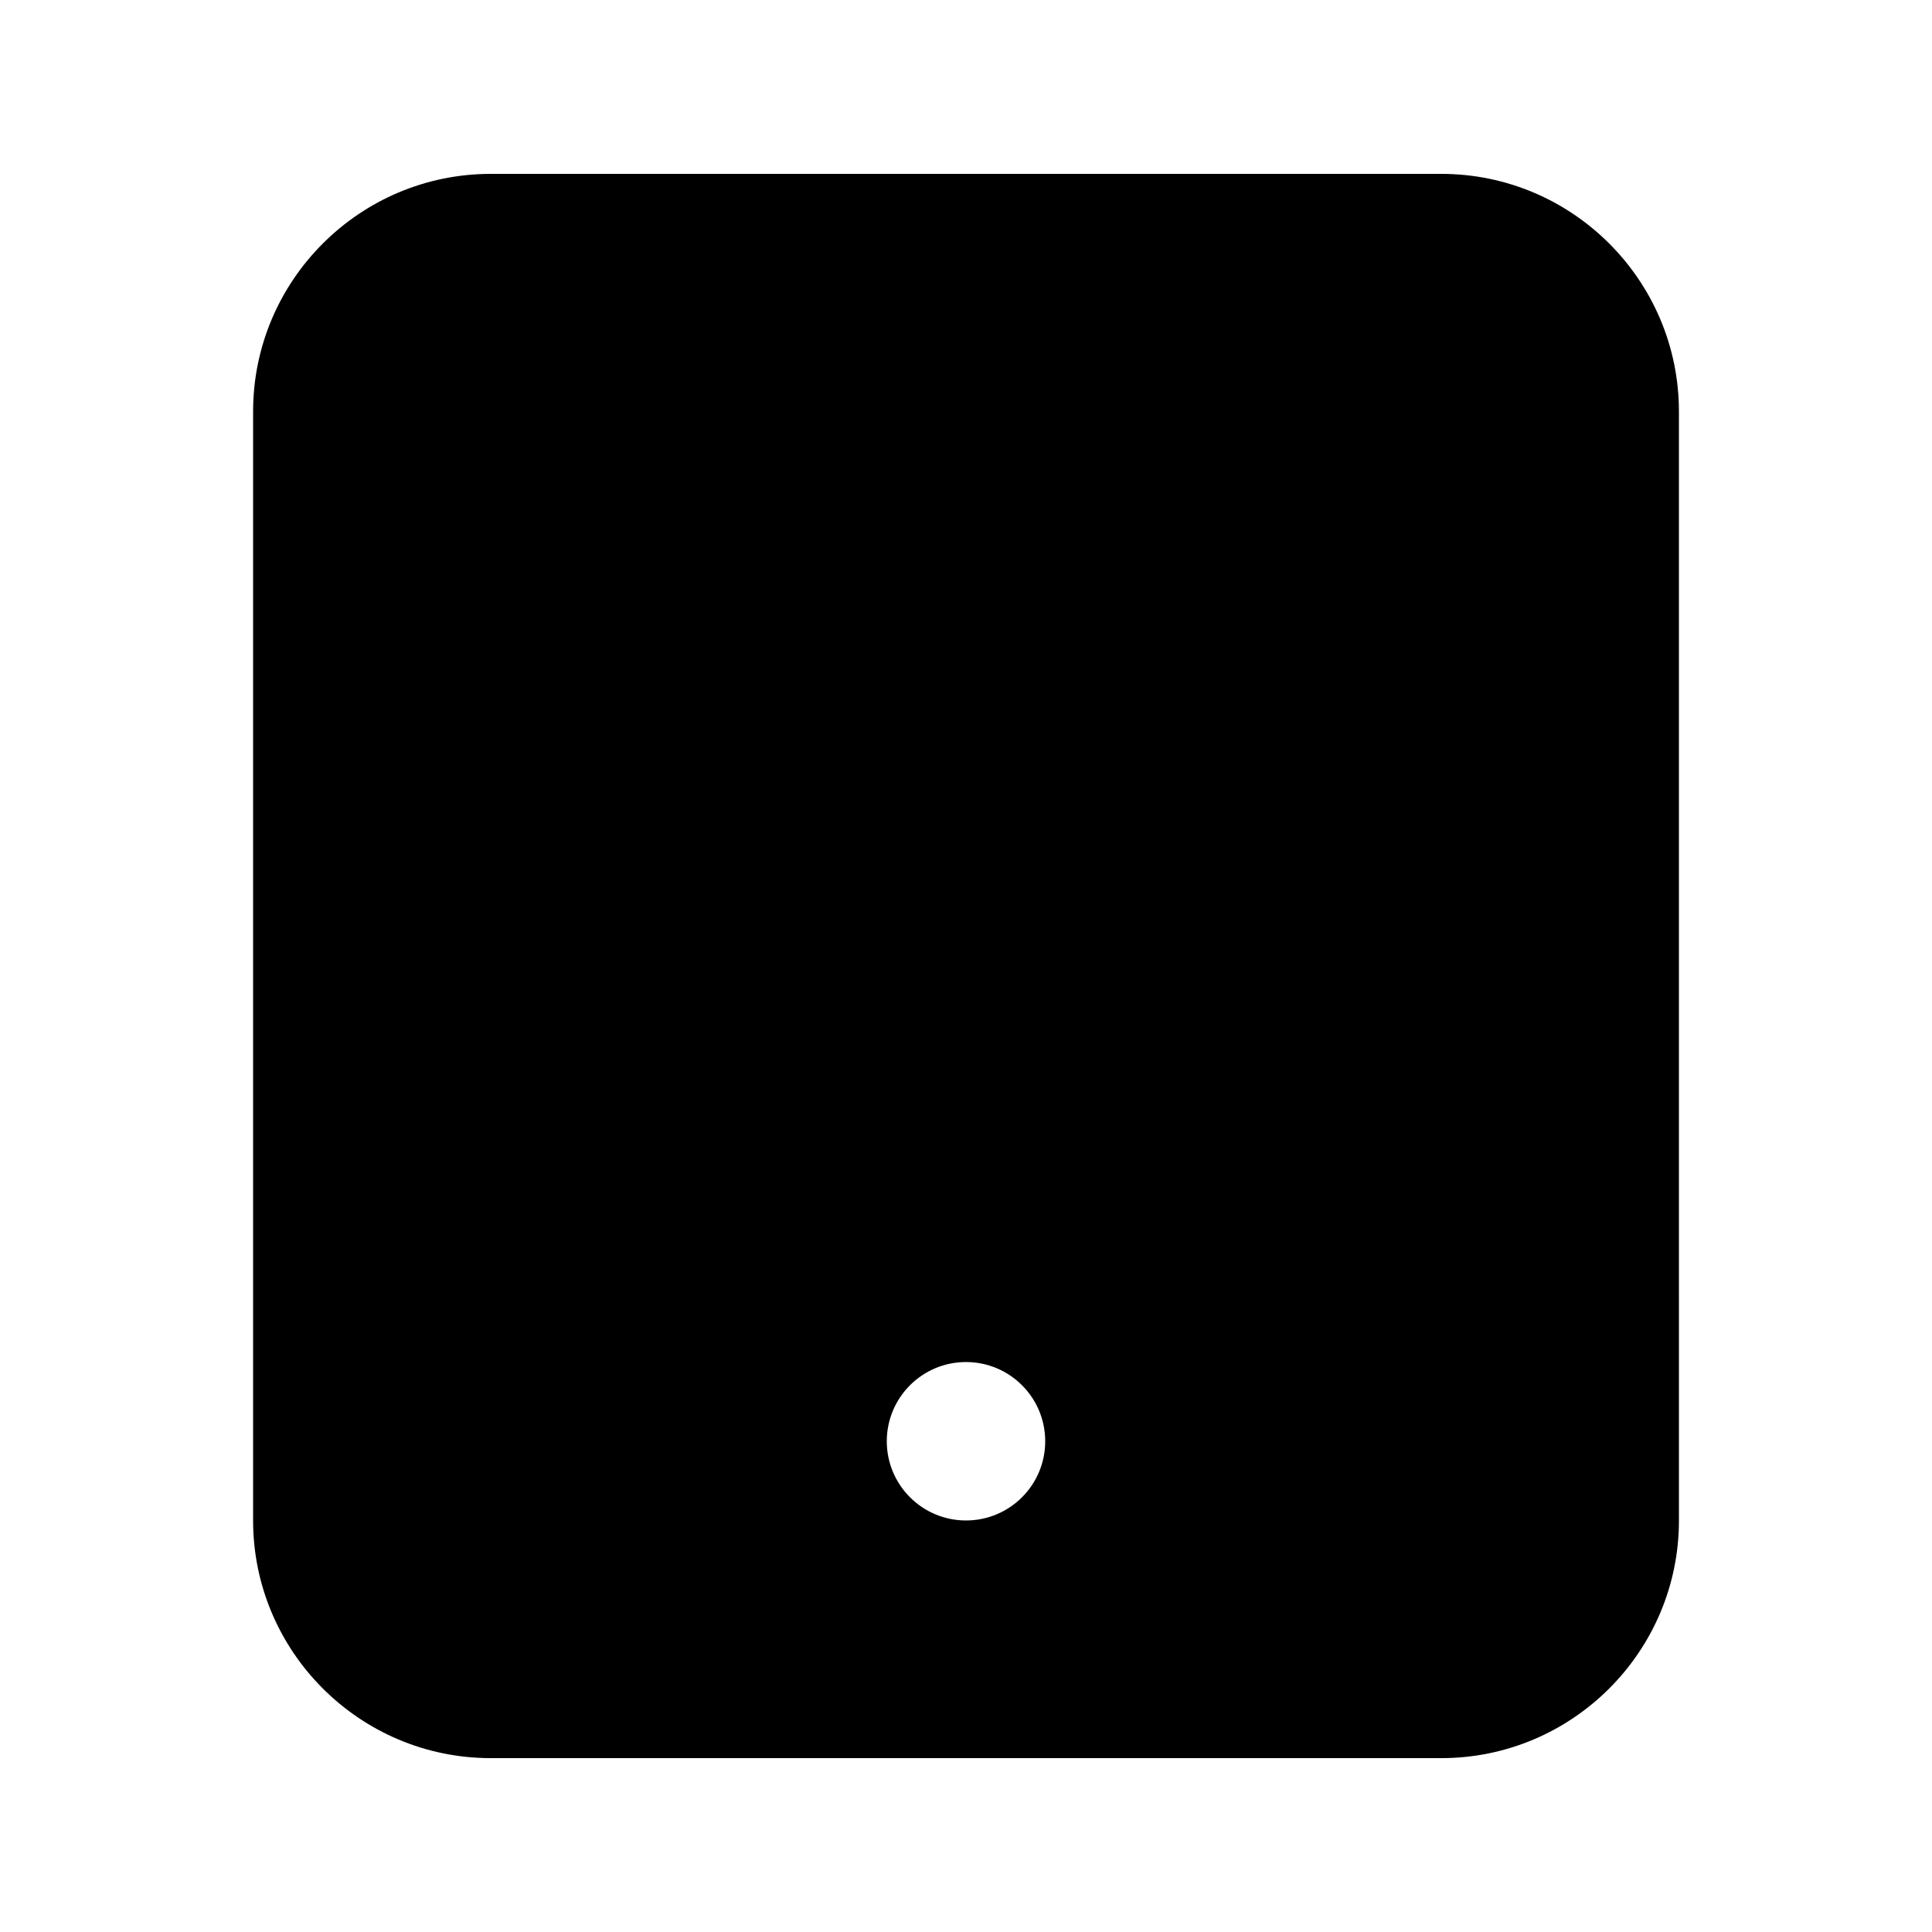
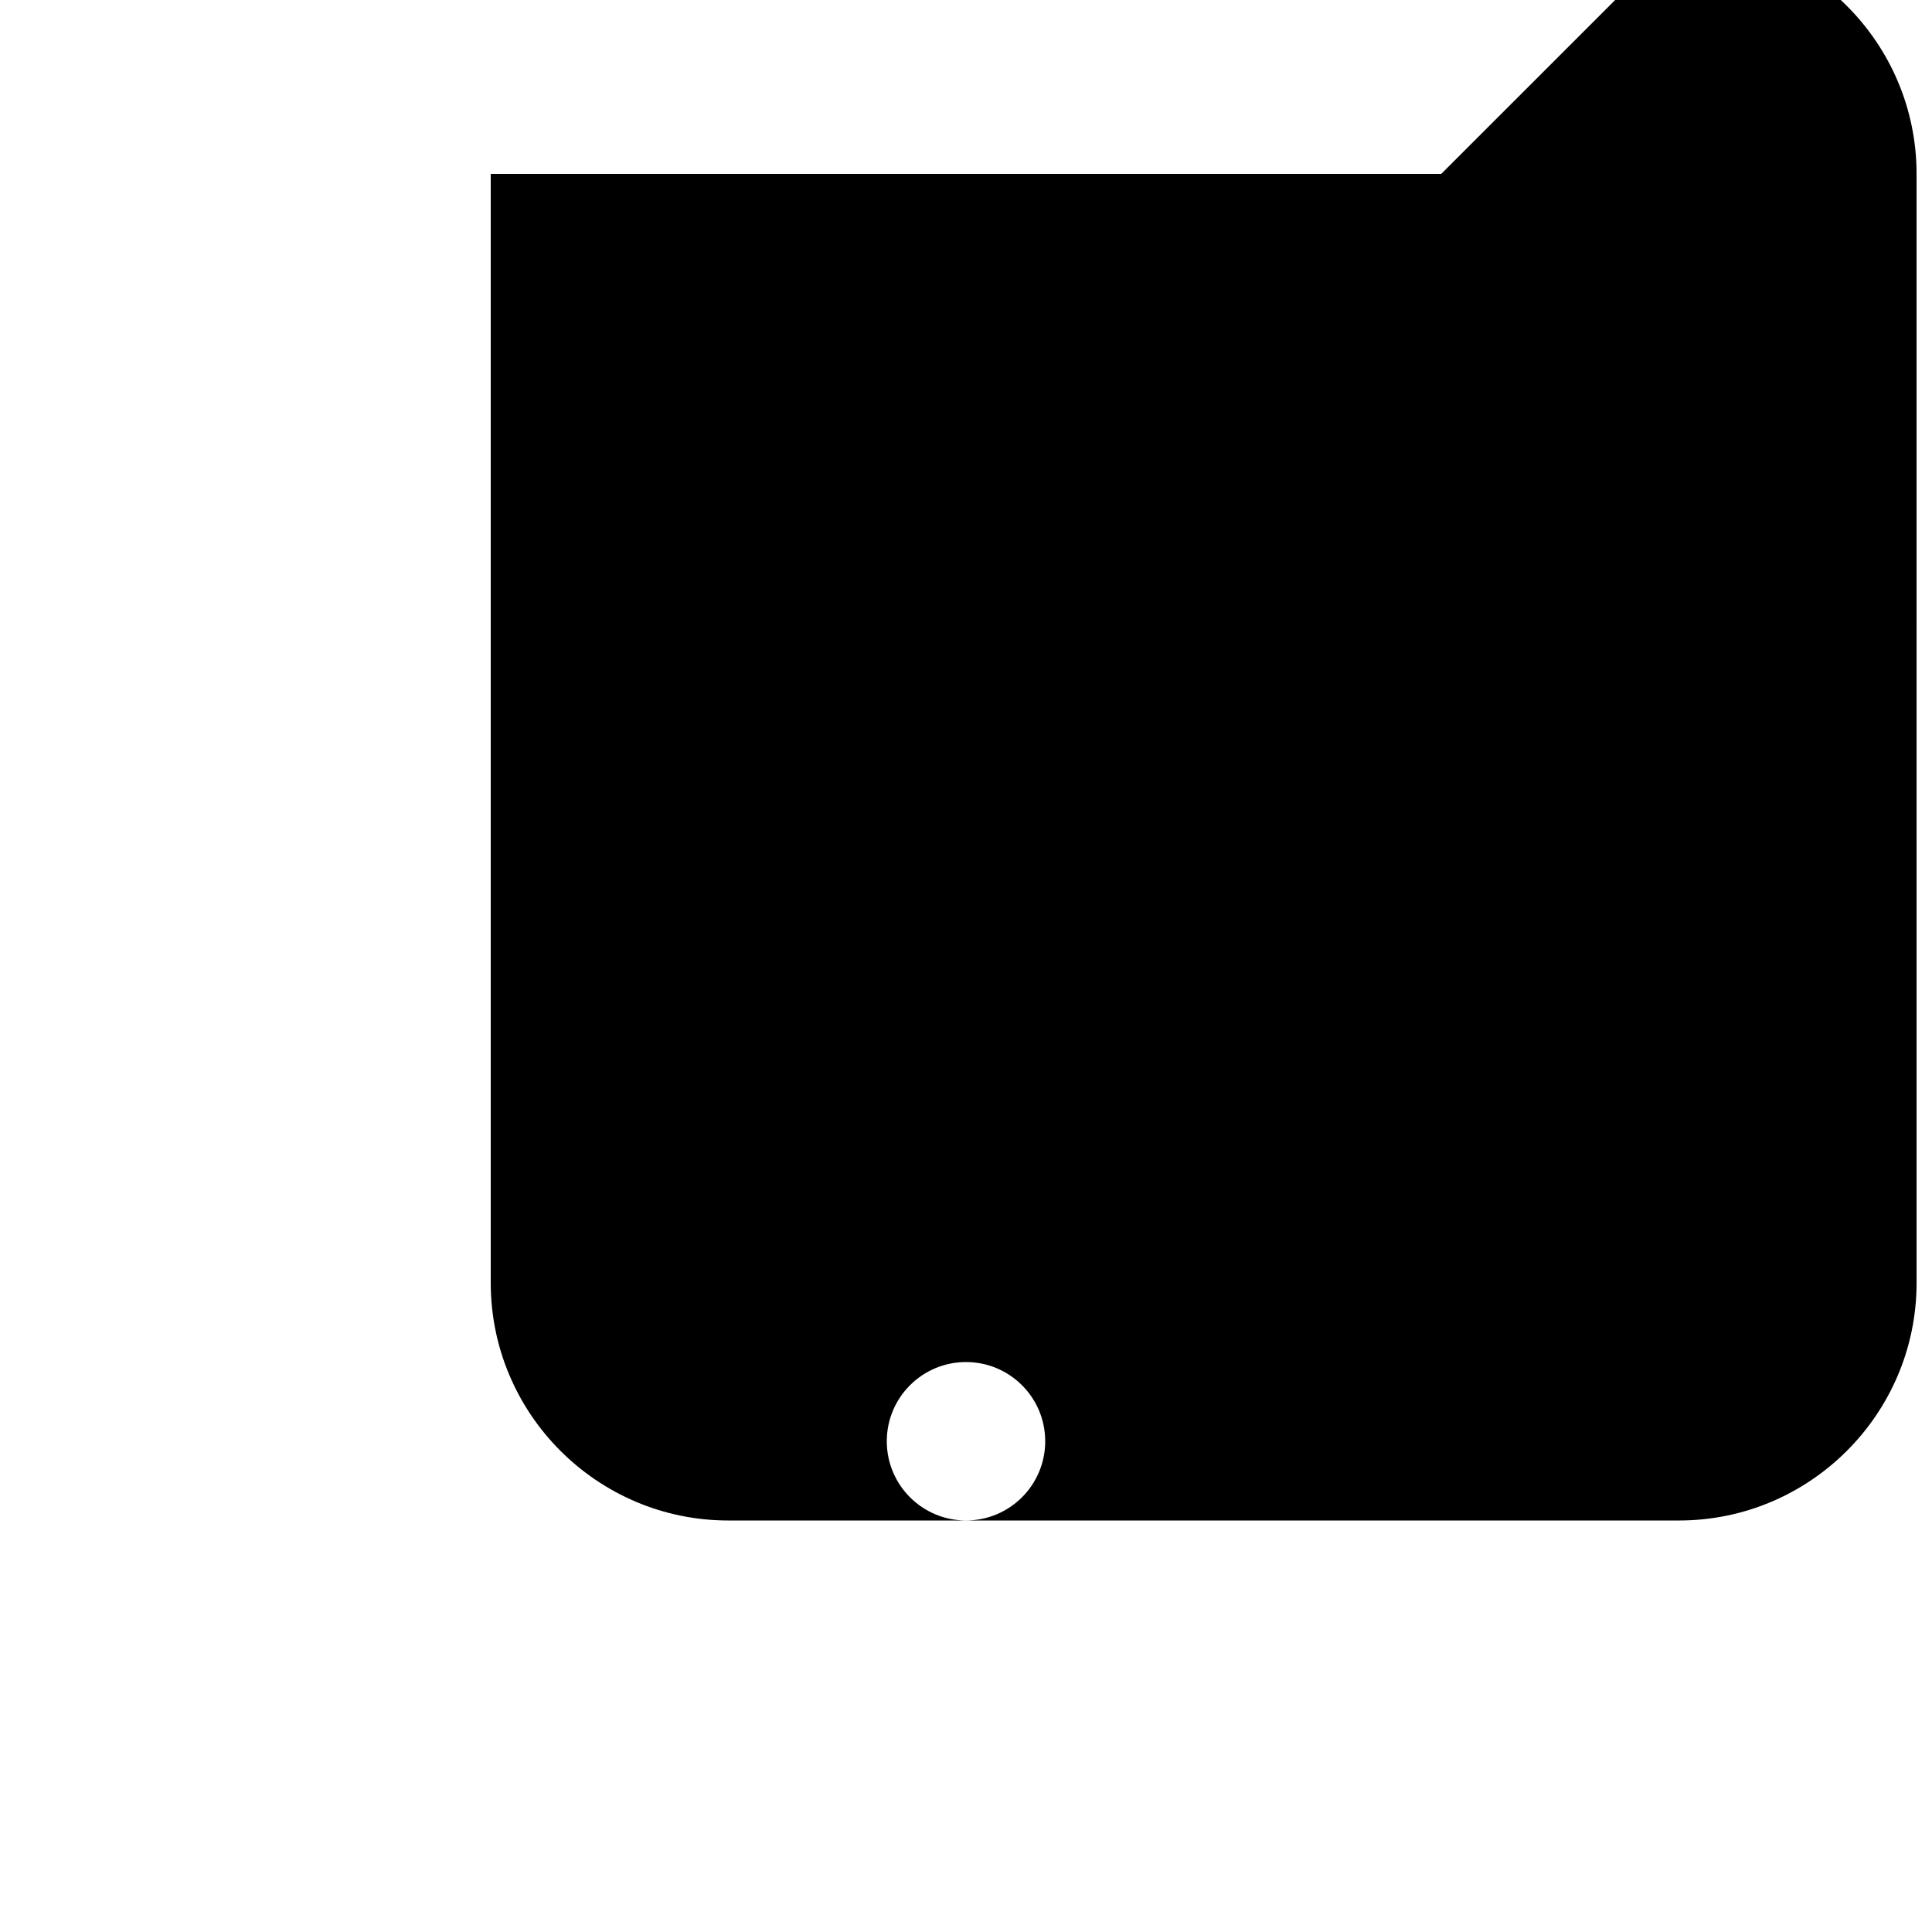
<svg xmlns="http://www.w3.org/2000/svg" fill="#000000" width="800px" height="800px" version="1.1" viewBox="144 144 512 512">
-   <path d="m525.95 190.08h-251.9c-34.727 0-62.977 28.25-62.977 62.977v293.89c0 34.727 28.25 62.977 62.977 62.977h251.91c34.727 0 62.977-28.25 62.977-62.977l-0.004-293.89c0-34.727-28.246-62.977-62.977-62.977zm-125.95 356.86c-11.594 0-20.992-9.398-20.992-20.992s9.398-20.992 20.992-20.992 20.992 9.398 20.992 20.992-9.398 20.992-20.992 20.992z" />
+   <path d="m525.95 190.08h-251.9v293.89c0 34.727 28.25 62.977 62.977 62.977h251.91c34.727 0 62.977-28.25 62.977-62.977l-0.004-293.89c0-34.727-28.246-62.977-62.977-62.977zm-125.95 356.86c-11.594 0-20.992-9.398-20.992-20.992s9.398-20.992 20.992-20.992 20.992 9.398 20.992 20.992-9.398 20.992-20.992 20.992z" />
</svg>